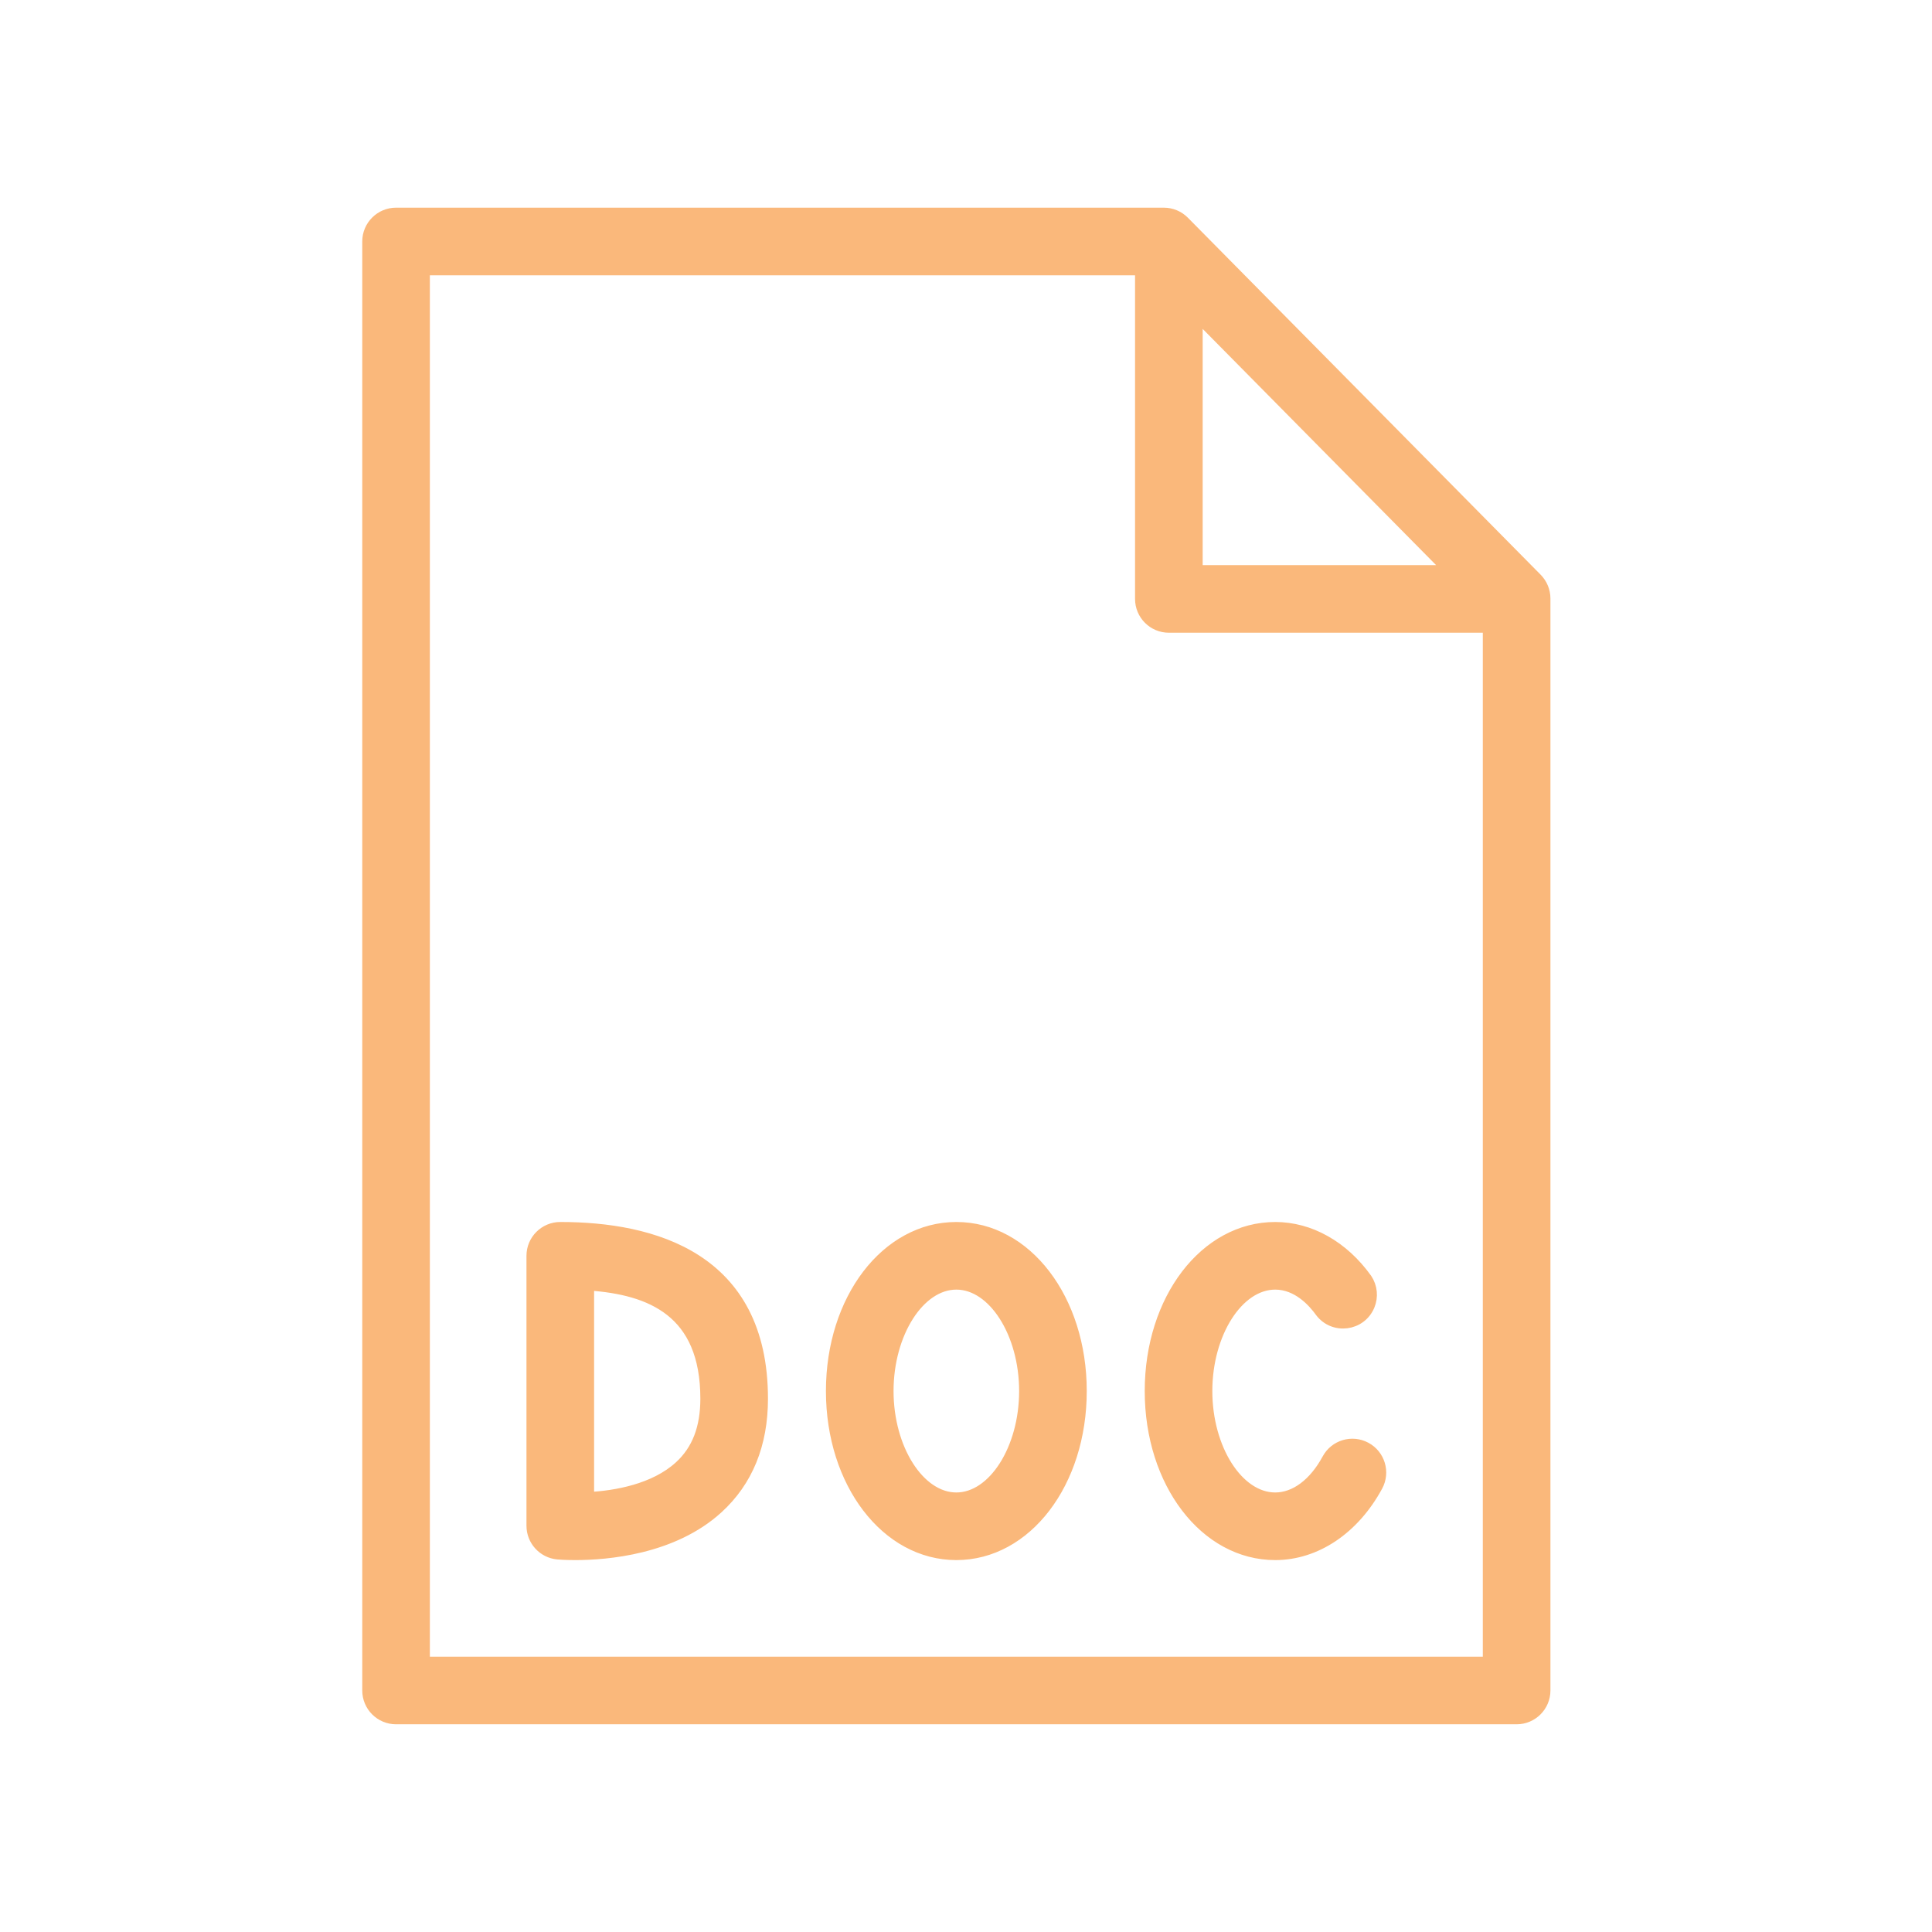
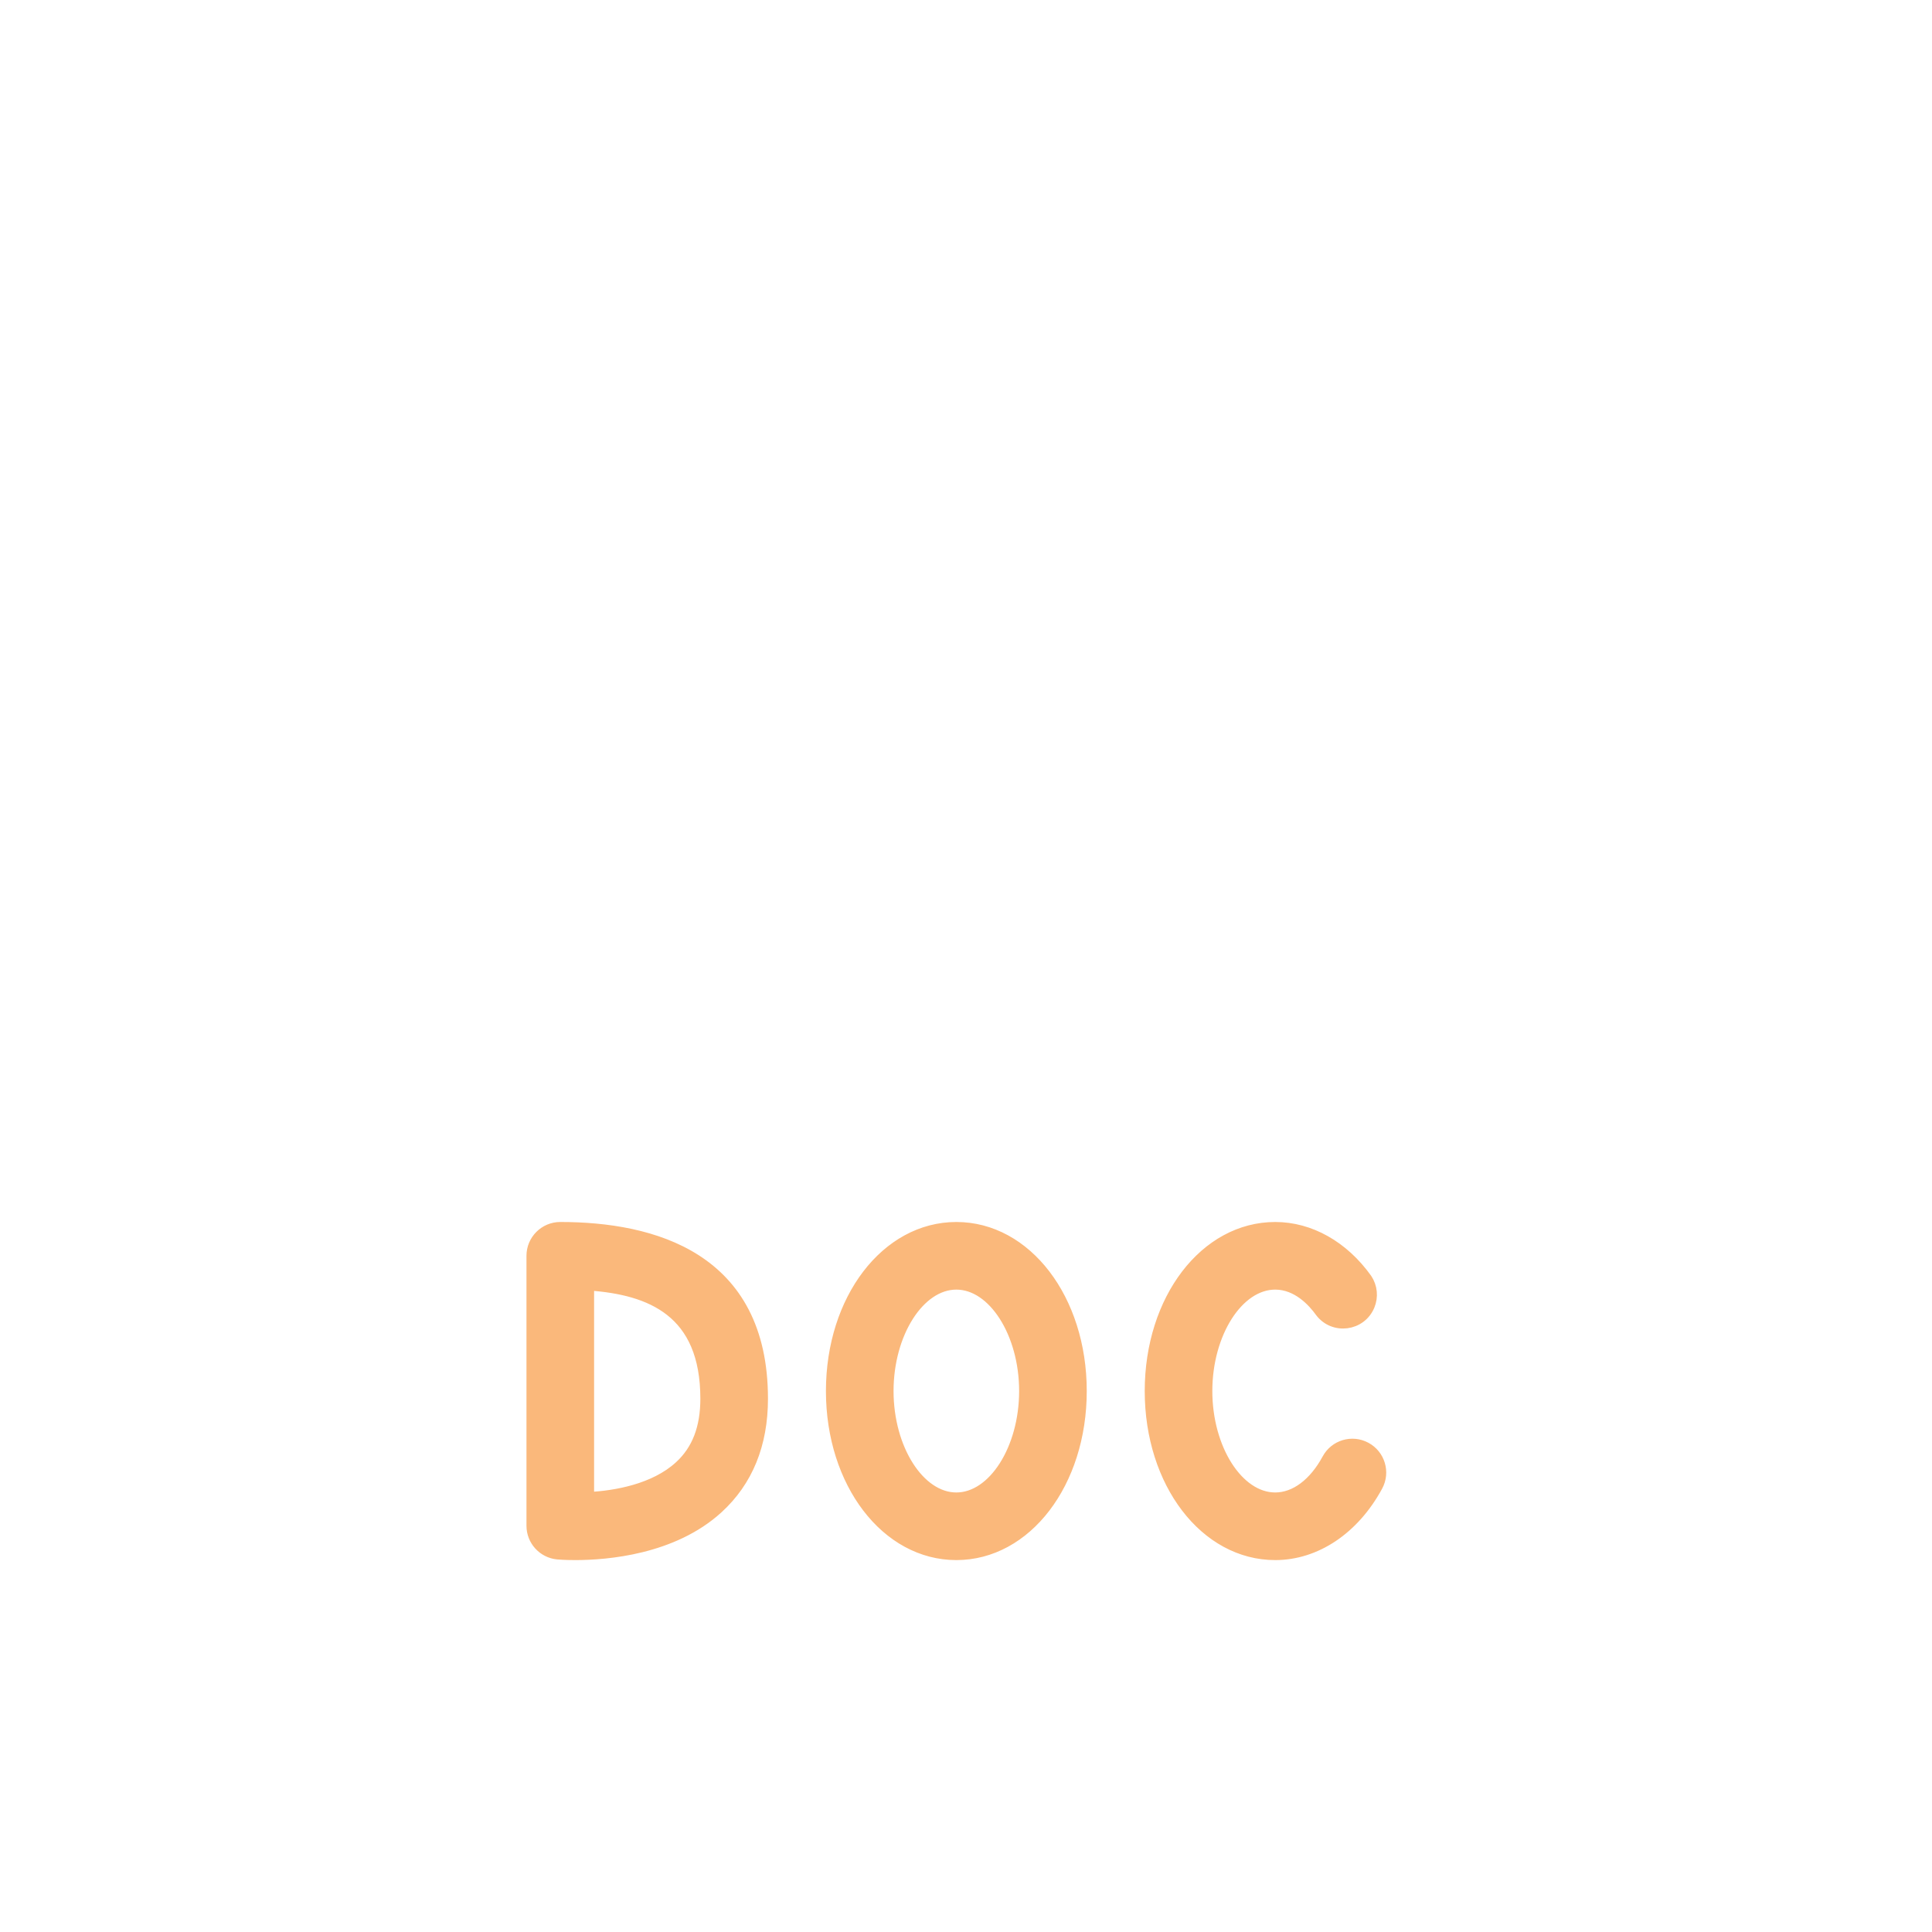
<svg xmlns="http://www.w3.org/2000/svg" viewBox="0 0 100.00 100.00">
  <path fill="#fab87b" stroke="#fab87b" fill-opacity="1" stroke-width="0.5" stroke-opacity="1" color="rgb(51, 51, 51)" fill-rule="evenodd" id="tSvg2cb7ae7252" title="Path 3" d="M29 63.5C28.172 63.5 27.5 64.172 27.5 65C27.5 69.658 27.5 74.315 27.5 78.973C27.5 79.748 28.091 80.396 28.863 80.467C28.915 80.472 29.25 80.5 29.774 80.5C31.401 80.5 34.84 80.224 37.175 78.092C38.718 76.684 39.5 74.768 39.5 72.398C39.5 65.043 33.79 63.5 29 63.5ZM35.16 75.869C33.848 77.073 31.833 77.402 30.5 77.478C30.5 73.834 30.5 70.191 30.5 66.547C33.665 66.771 36.5 67.902 36.5 72.397C36.5 73.906 36.062 75.042 35.16 75.869ZM49.5 63.5C45.855 63.5 43 67.233 43 72C43 76.767 45.855 80.5 49.5 80.5C53.145 80.5 56 76.767 56 72C56 67.233 53.145 63.5 49.5 63.5ZM49.5 77.5C47.603 77.5 46 74.981 46 72C46 69.019 47.603 66.5 49.5 66.5C51.397 66.5 53 69.019 53 72C53 74.981 51.397 77.5 49.5 77.5ZM70.713 74.899C69.984 74.504 69.073 74.775 68.68 75.505C67.994 76.773 67.019 77.5 66.005 77.5C64.105 77.5 62.5 74.981 62.5 72C62.5 69.019 64.105 66.5 66.005 66.5C67.137 66.5 67.944 67.392 68.324 67.923C69.025 68.842 70.457 68.658 70.903 67.592C71.097 67.127 71.045 66.596 70.765 66.178C69.548 64.476 67.813 63.5 66.006 63.5C62.358 63.5 59.501 67.233 59.501 72C59.501 76.767 62.358 80.5 66.006 80.5C68.126 80.5 70.112 79.166 71.32 76.932C71.714 76.203 71.442 75.293 70.713 74.899Z" />
-   <path fill="#fab87b" stroke="#fab87b" fill-opacity="1" stroke-width="0.5" stroke-opacity="1" color="rgb(51, 51, 51)" fill-rule="evenodd" id="tSvg2e8b5f4607" title="Path 4" d="M79.567 29.924C73.48 23.764 67.394 17.605 61.307 11.445C61.025 11.16 60.641 10.999 60.24 10.999C46.993 10.999 33.747 10.999 20.5 10.999C19.672 10.999 19 11.671 19 12.499C19 37.499 19 62.499 19 87.499C19 88.327 19.672 88.999 20.5 88.999C39.833 88.999 59.167 88.999 78.5 88.999C79.328 88.999 80 88.327 80 87.499C80 68.659 80 49.818 80 30.978C80 30.584 79.844 30.205 79.567 29.924ZM62 16.415C66.31 20.777 70.62 25.138 74.93 29.5C70.62 29.5 66.31 29.5 62 29.5C62 25.138 62 20.777 62 16.415ZM22 86C22 62 22 38 22 14C34.333 14 46.667 14 59 14C59 19.667 59 25.333 59 31C59 31.828 59.672 32.5 60.5 32.5C66 32.5 71.5 32.5 77 32.5C77 50.333 77 68.167 77 86C58.667 86 40.333 86 22 86Z" />
</svg>